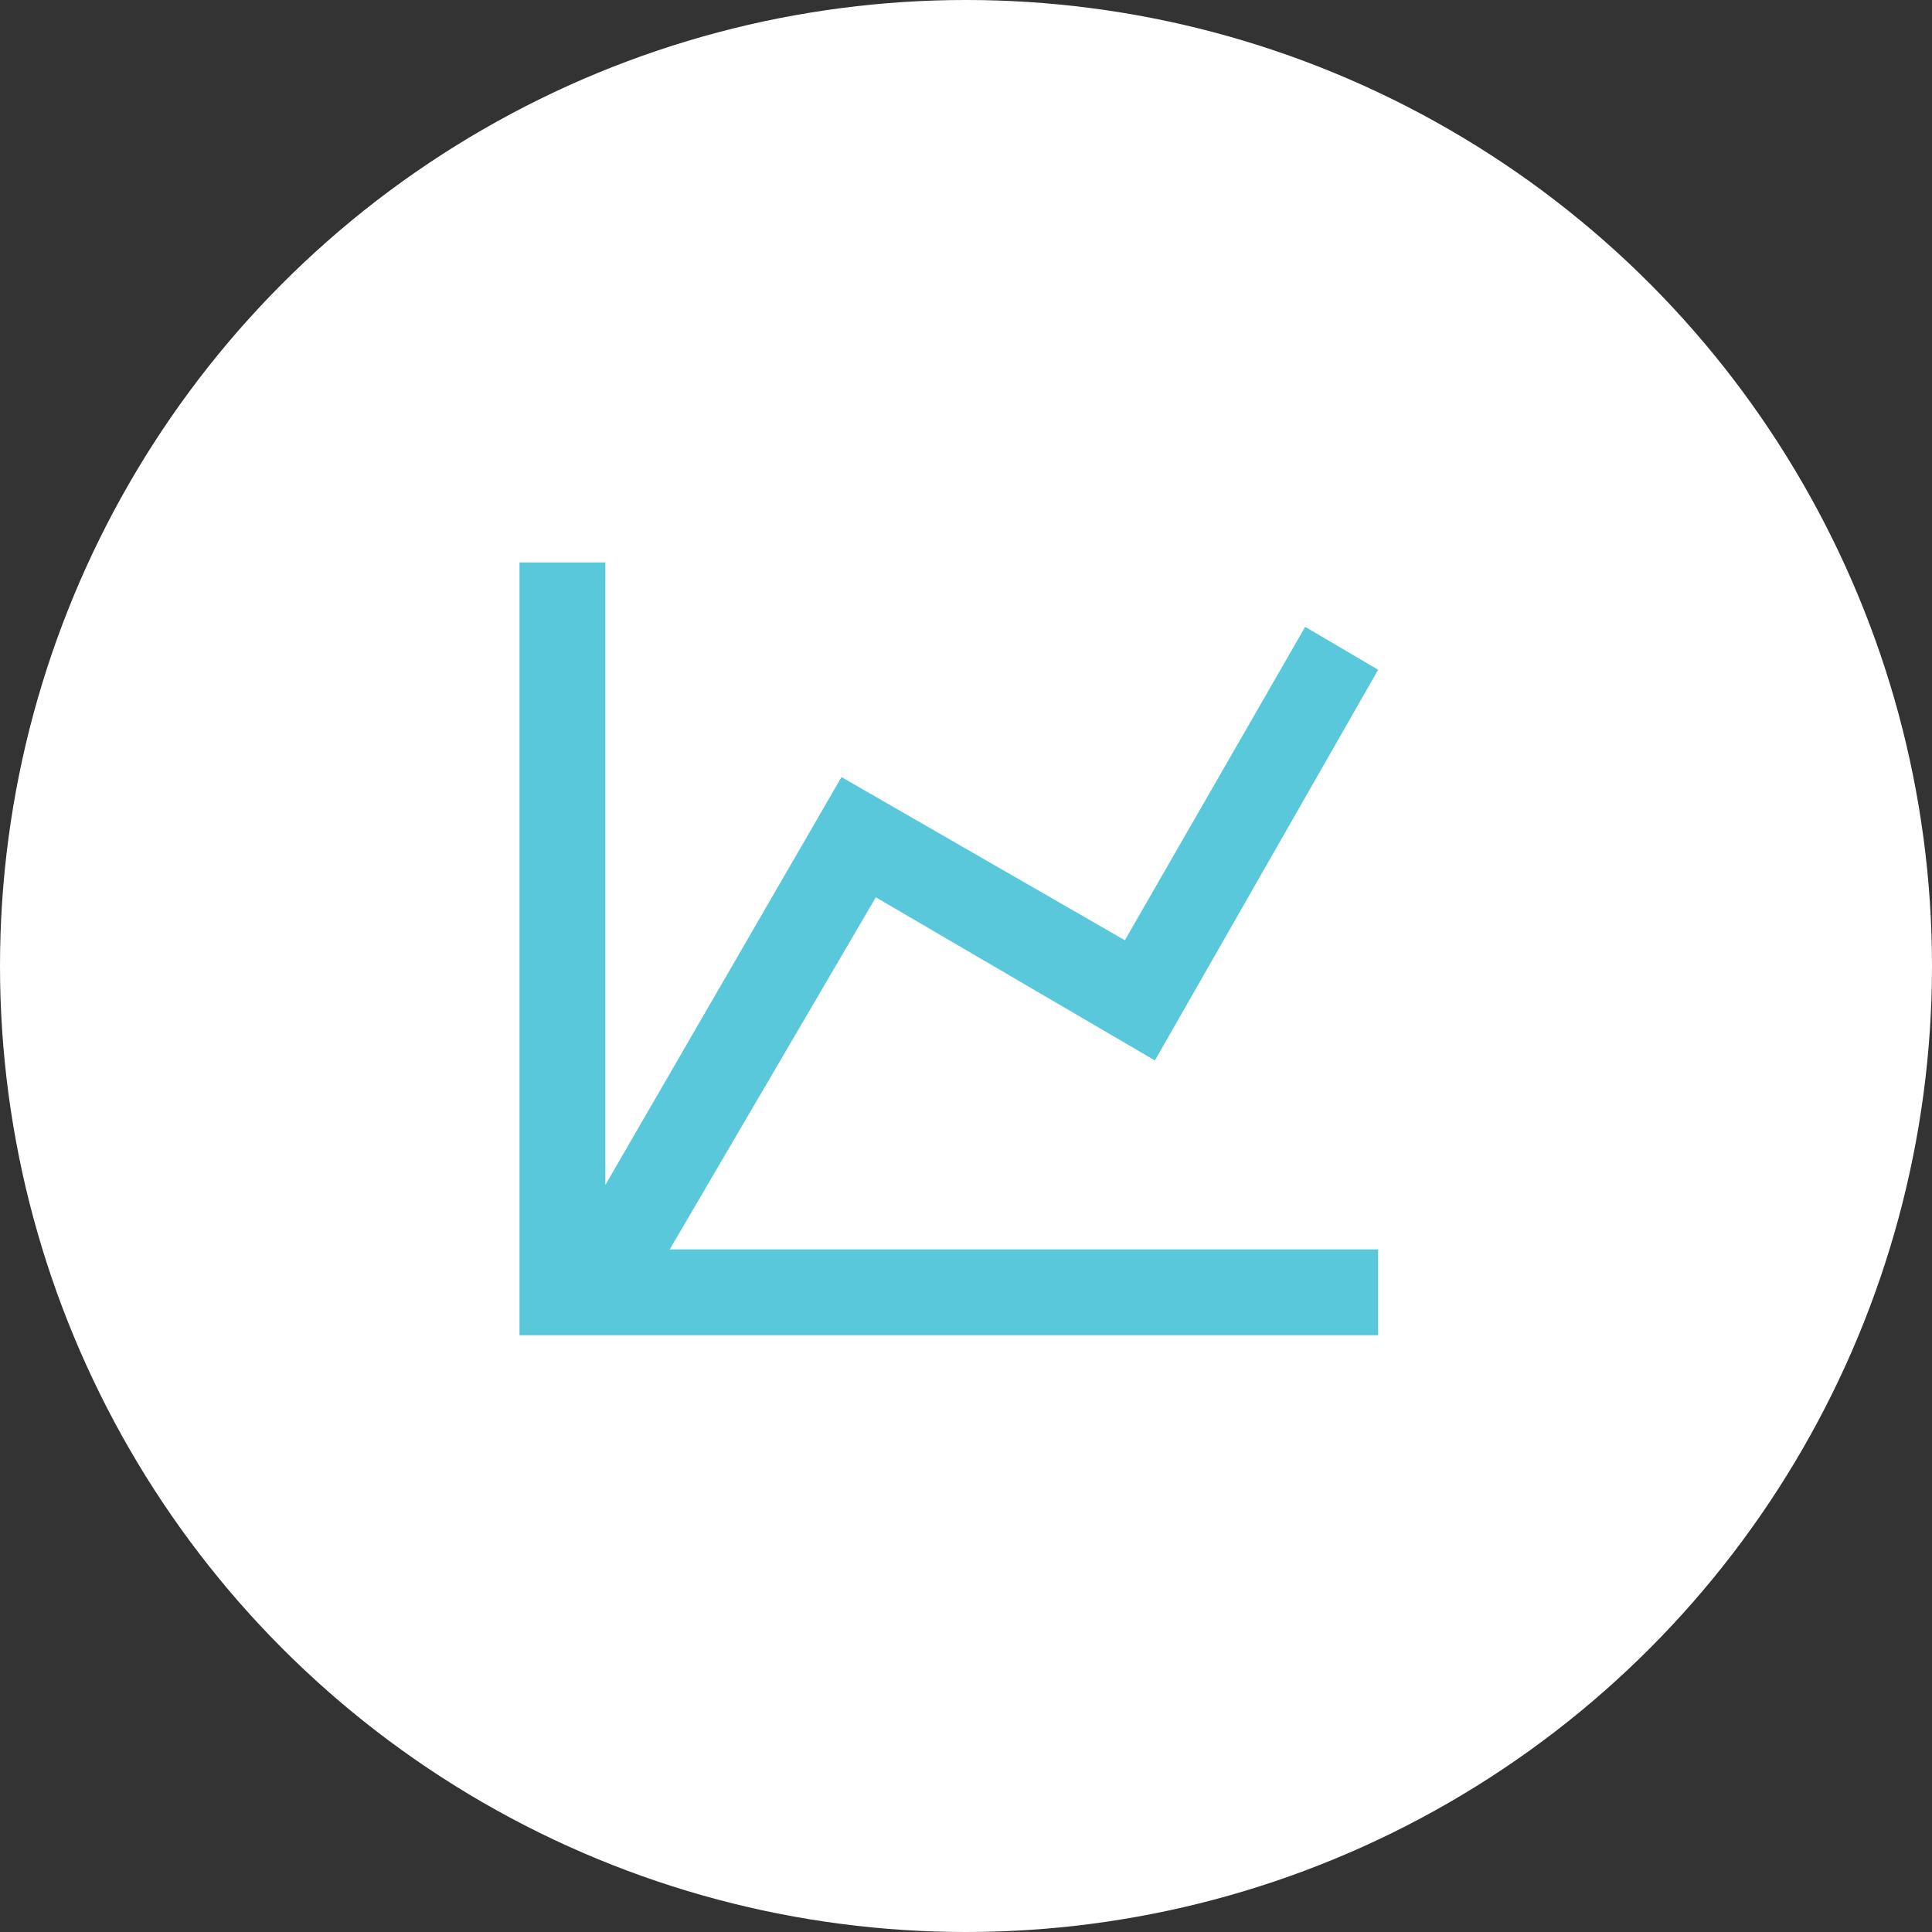
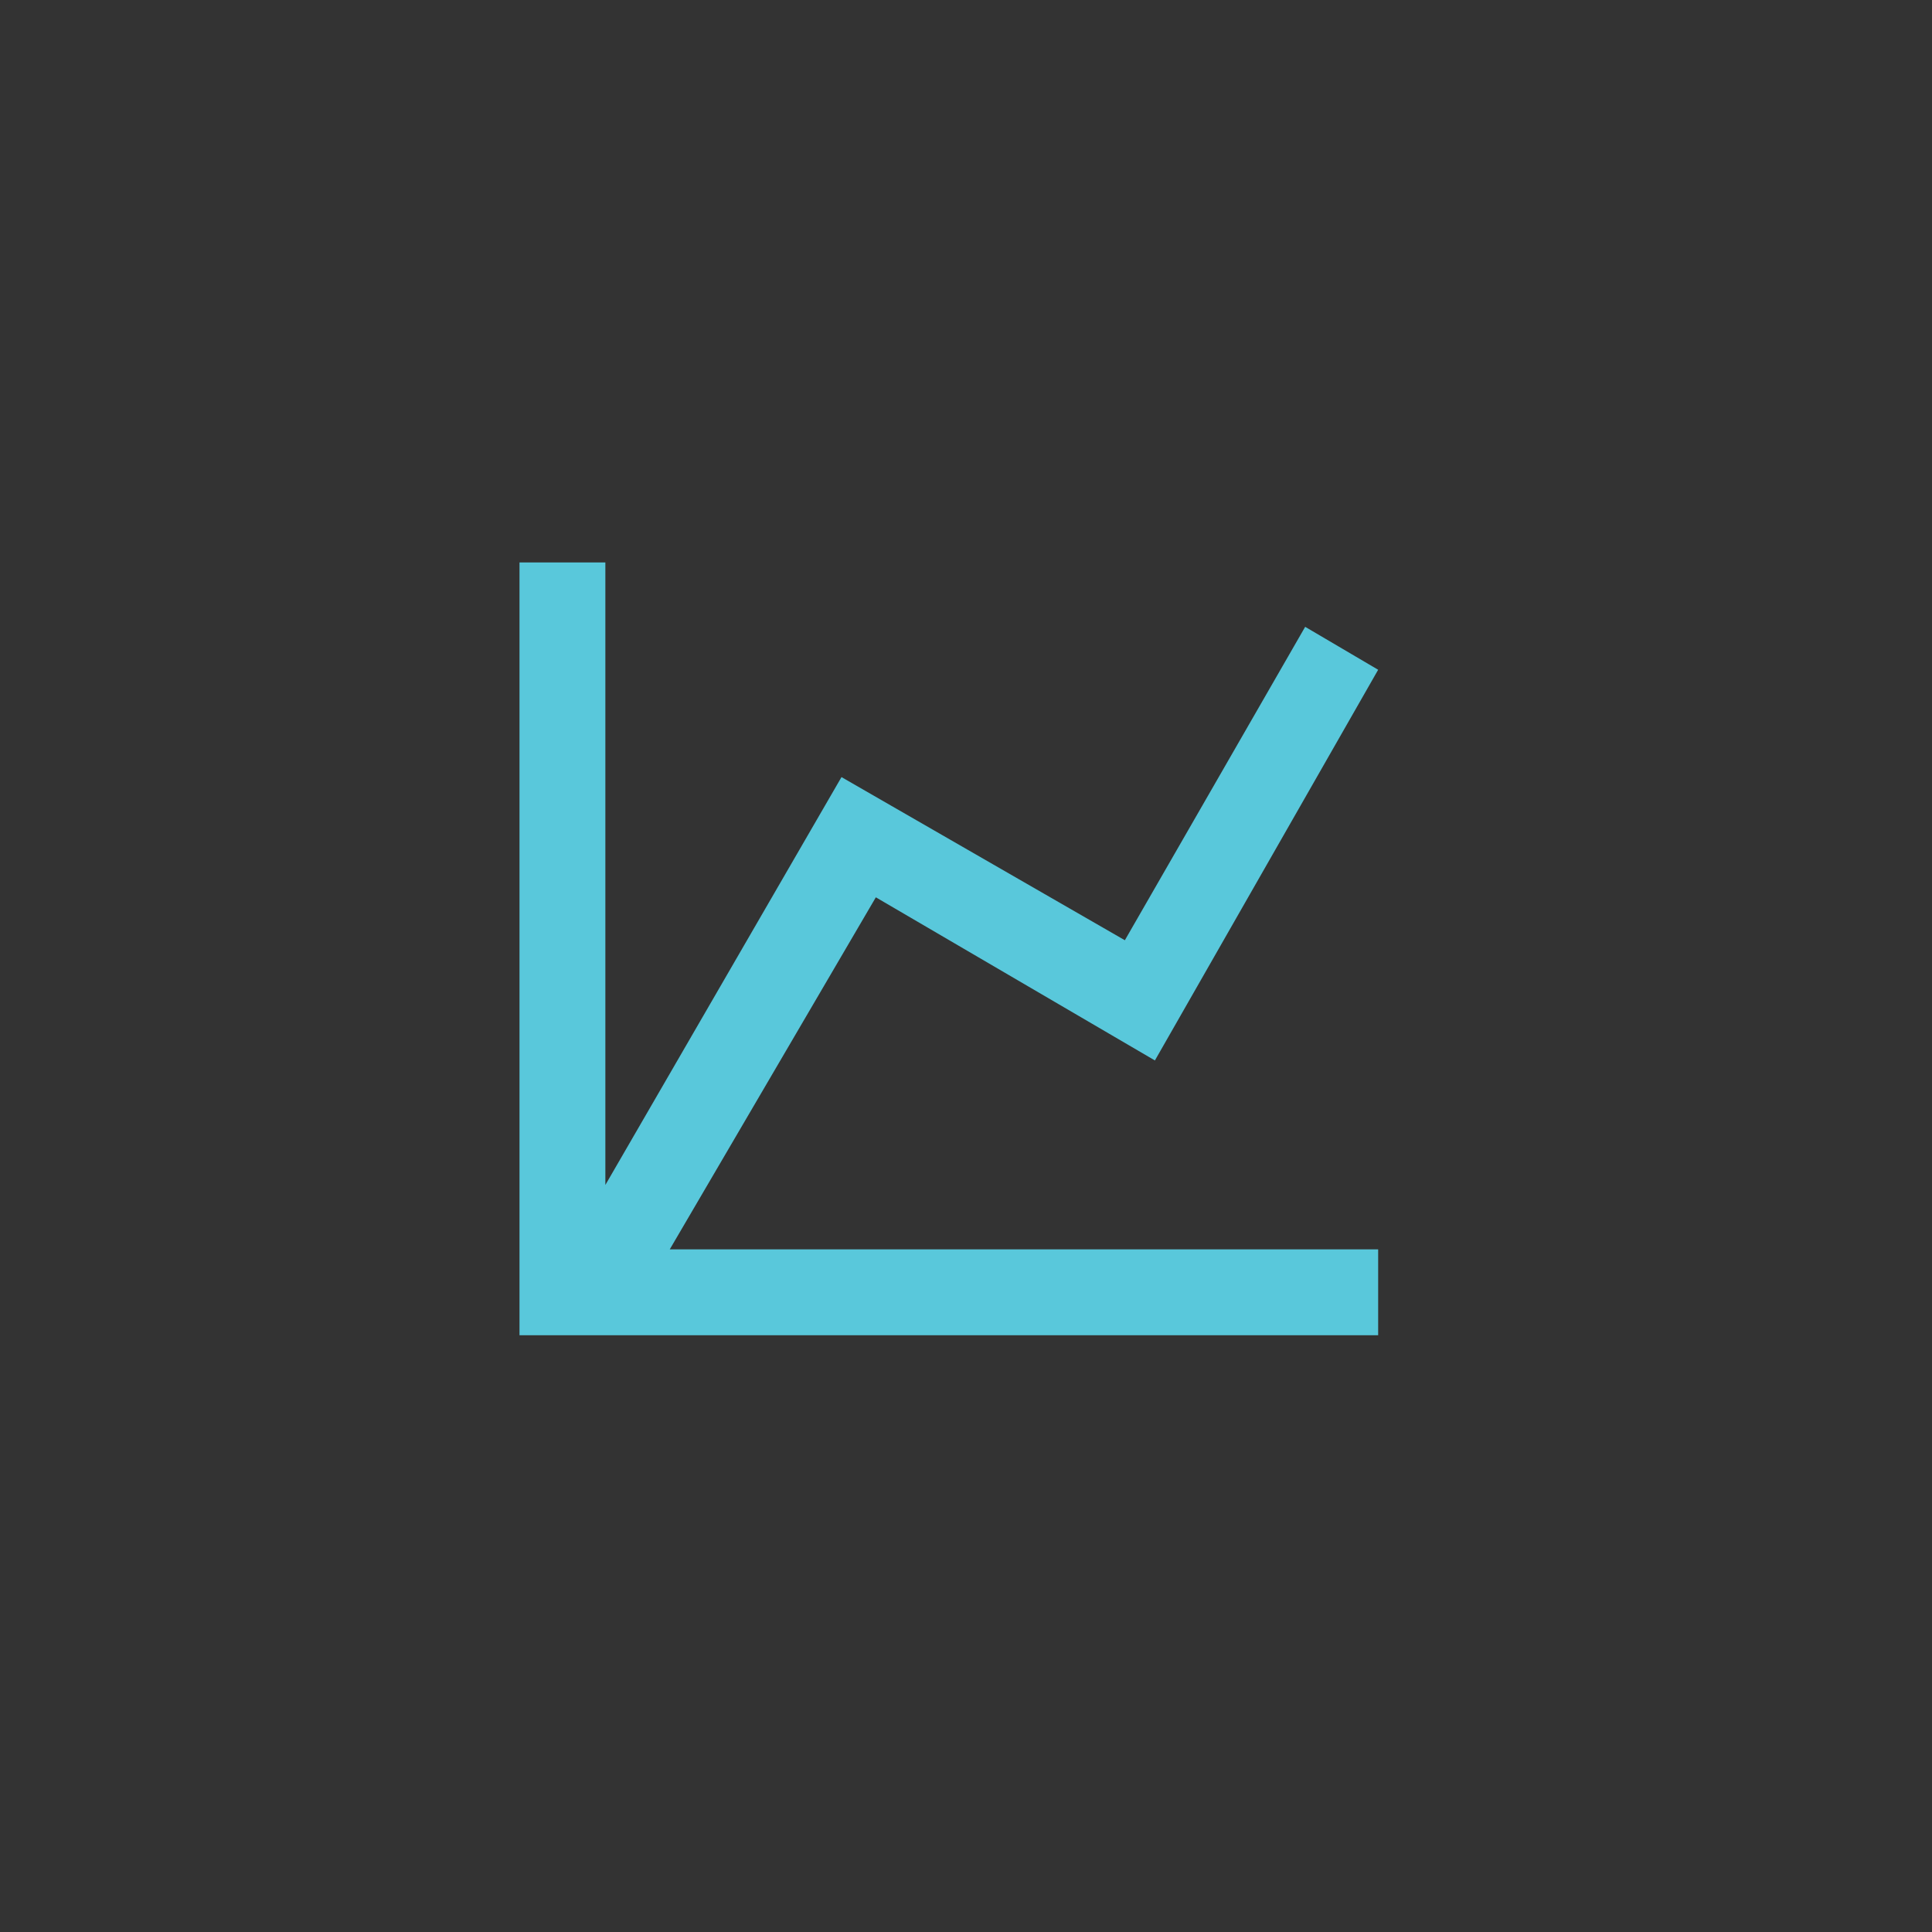
<svg xmlns="http://www.w3.org/2000/svg" version="1.1" id="Capa_1" x="0px" y="0px" viewBox="0 0 45 45" style="enable-background:new 0 0 45 45;" xml:space="preserve">
  <rect x="0" y="0" width="45" height="45" fill="#333333" stroke="none" />
  <style type="text/css"> .st0{fill:#FFFFFF;} .st1{fill:#59C8DB;} </style>
  <g>
-     <circle class="st0" cx="22.5" cy="22.5" r="22.5" />
-   </g>
+     </g>
  <path class="st1" d="M26.2,21.9l4.2-7.3l1.7,1l-5.2,9.1l-6.5-3.8l-4.8,8.2h16.5v2h-20v-18h2v14.5l5.5-9.5L26.2,21.9z" />
</svg>